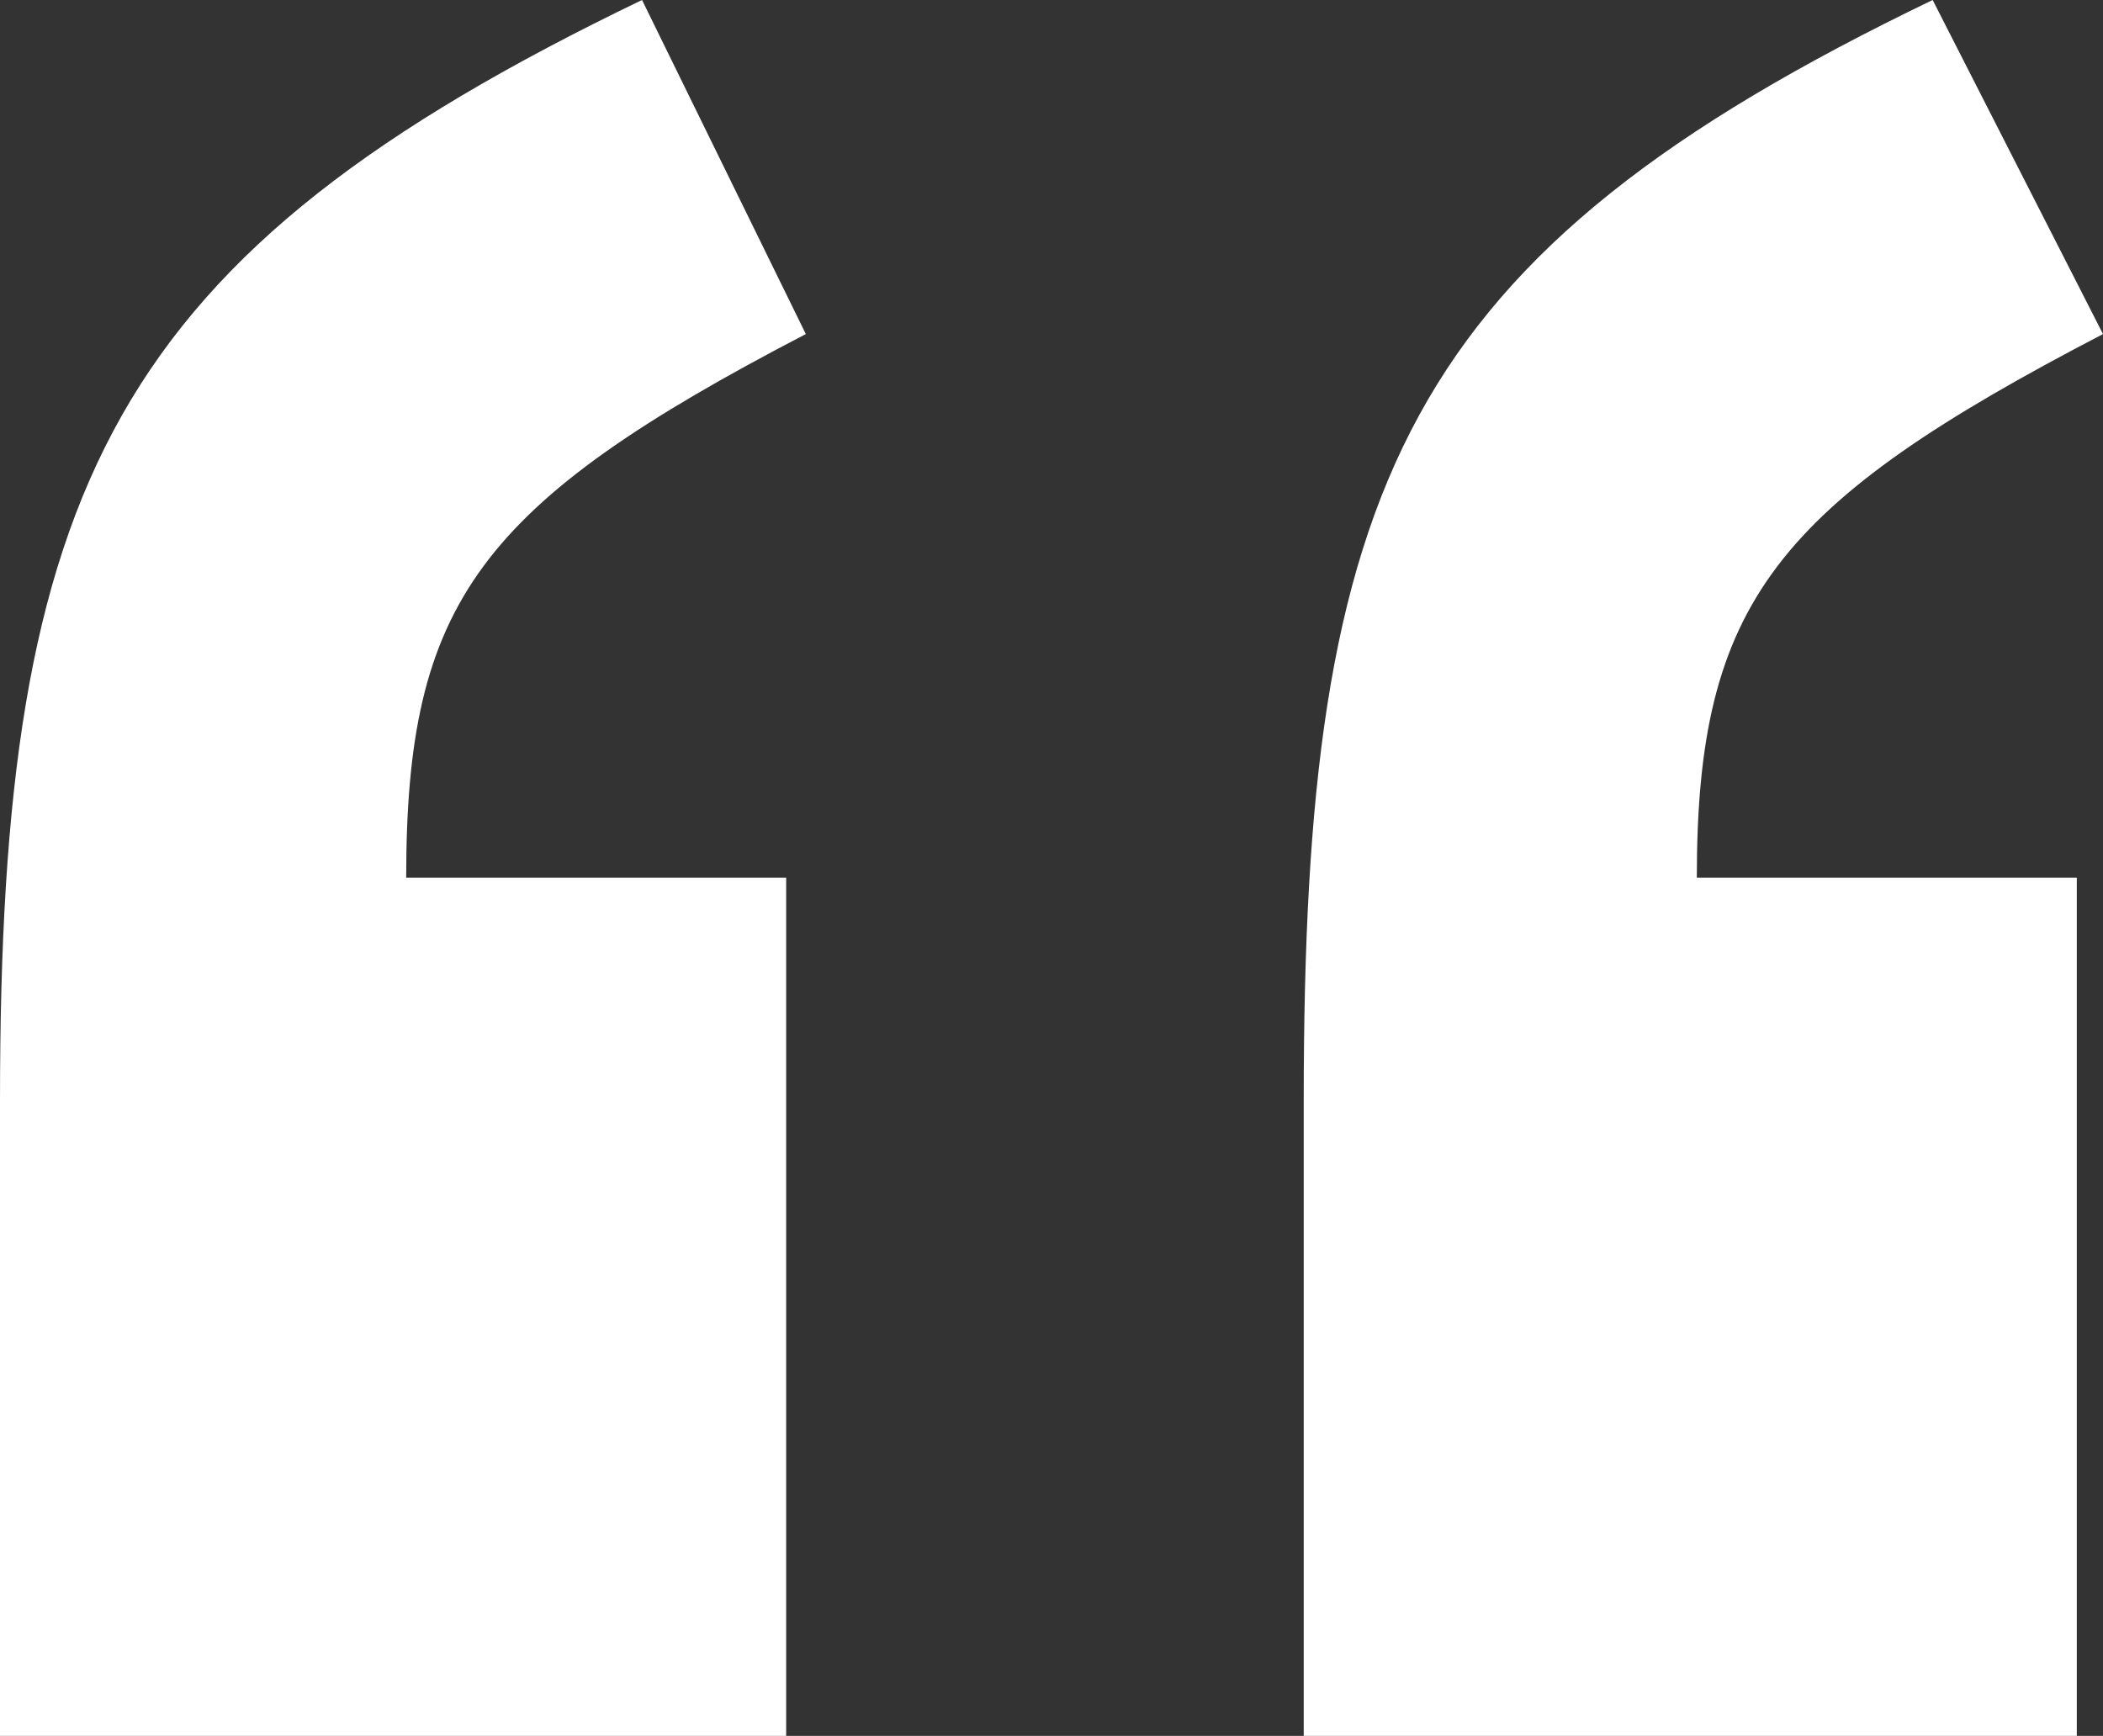
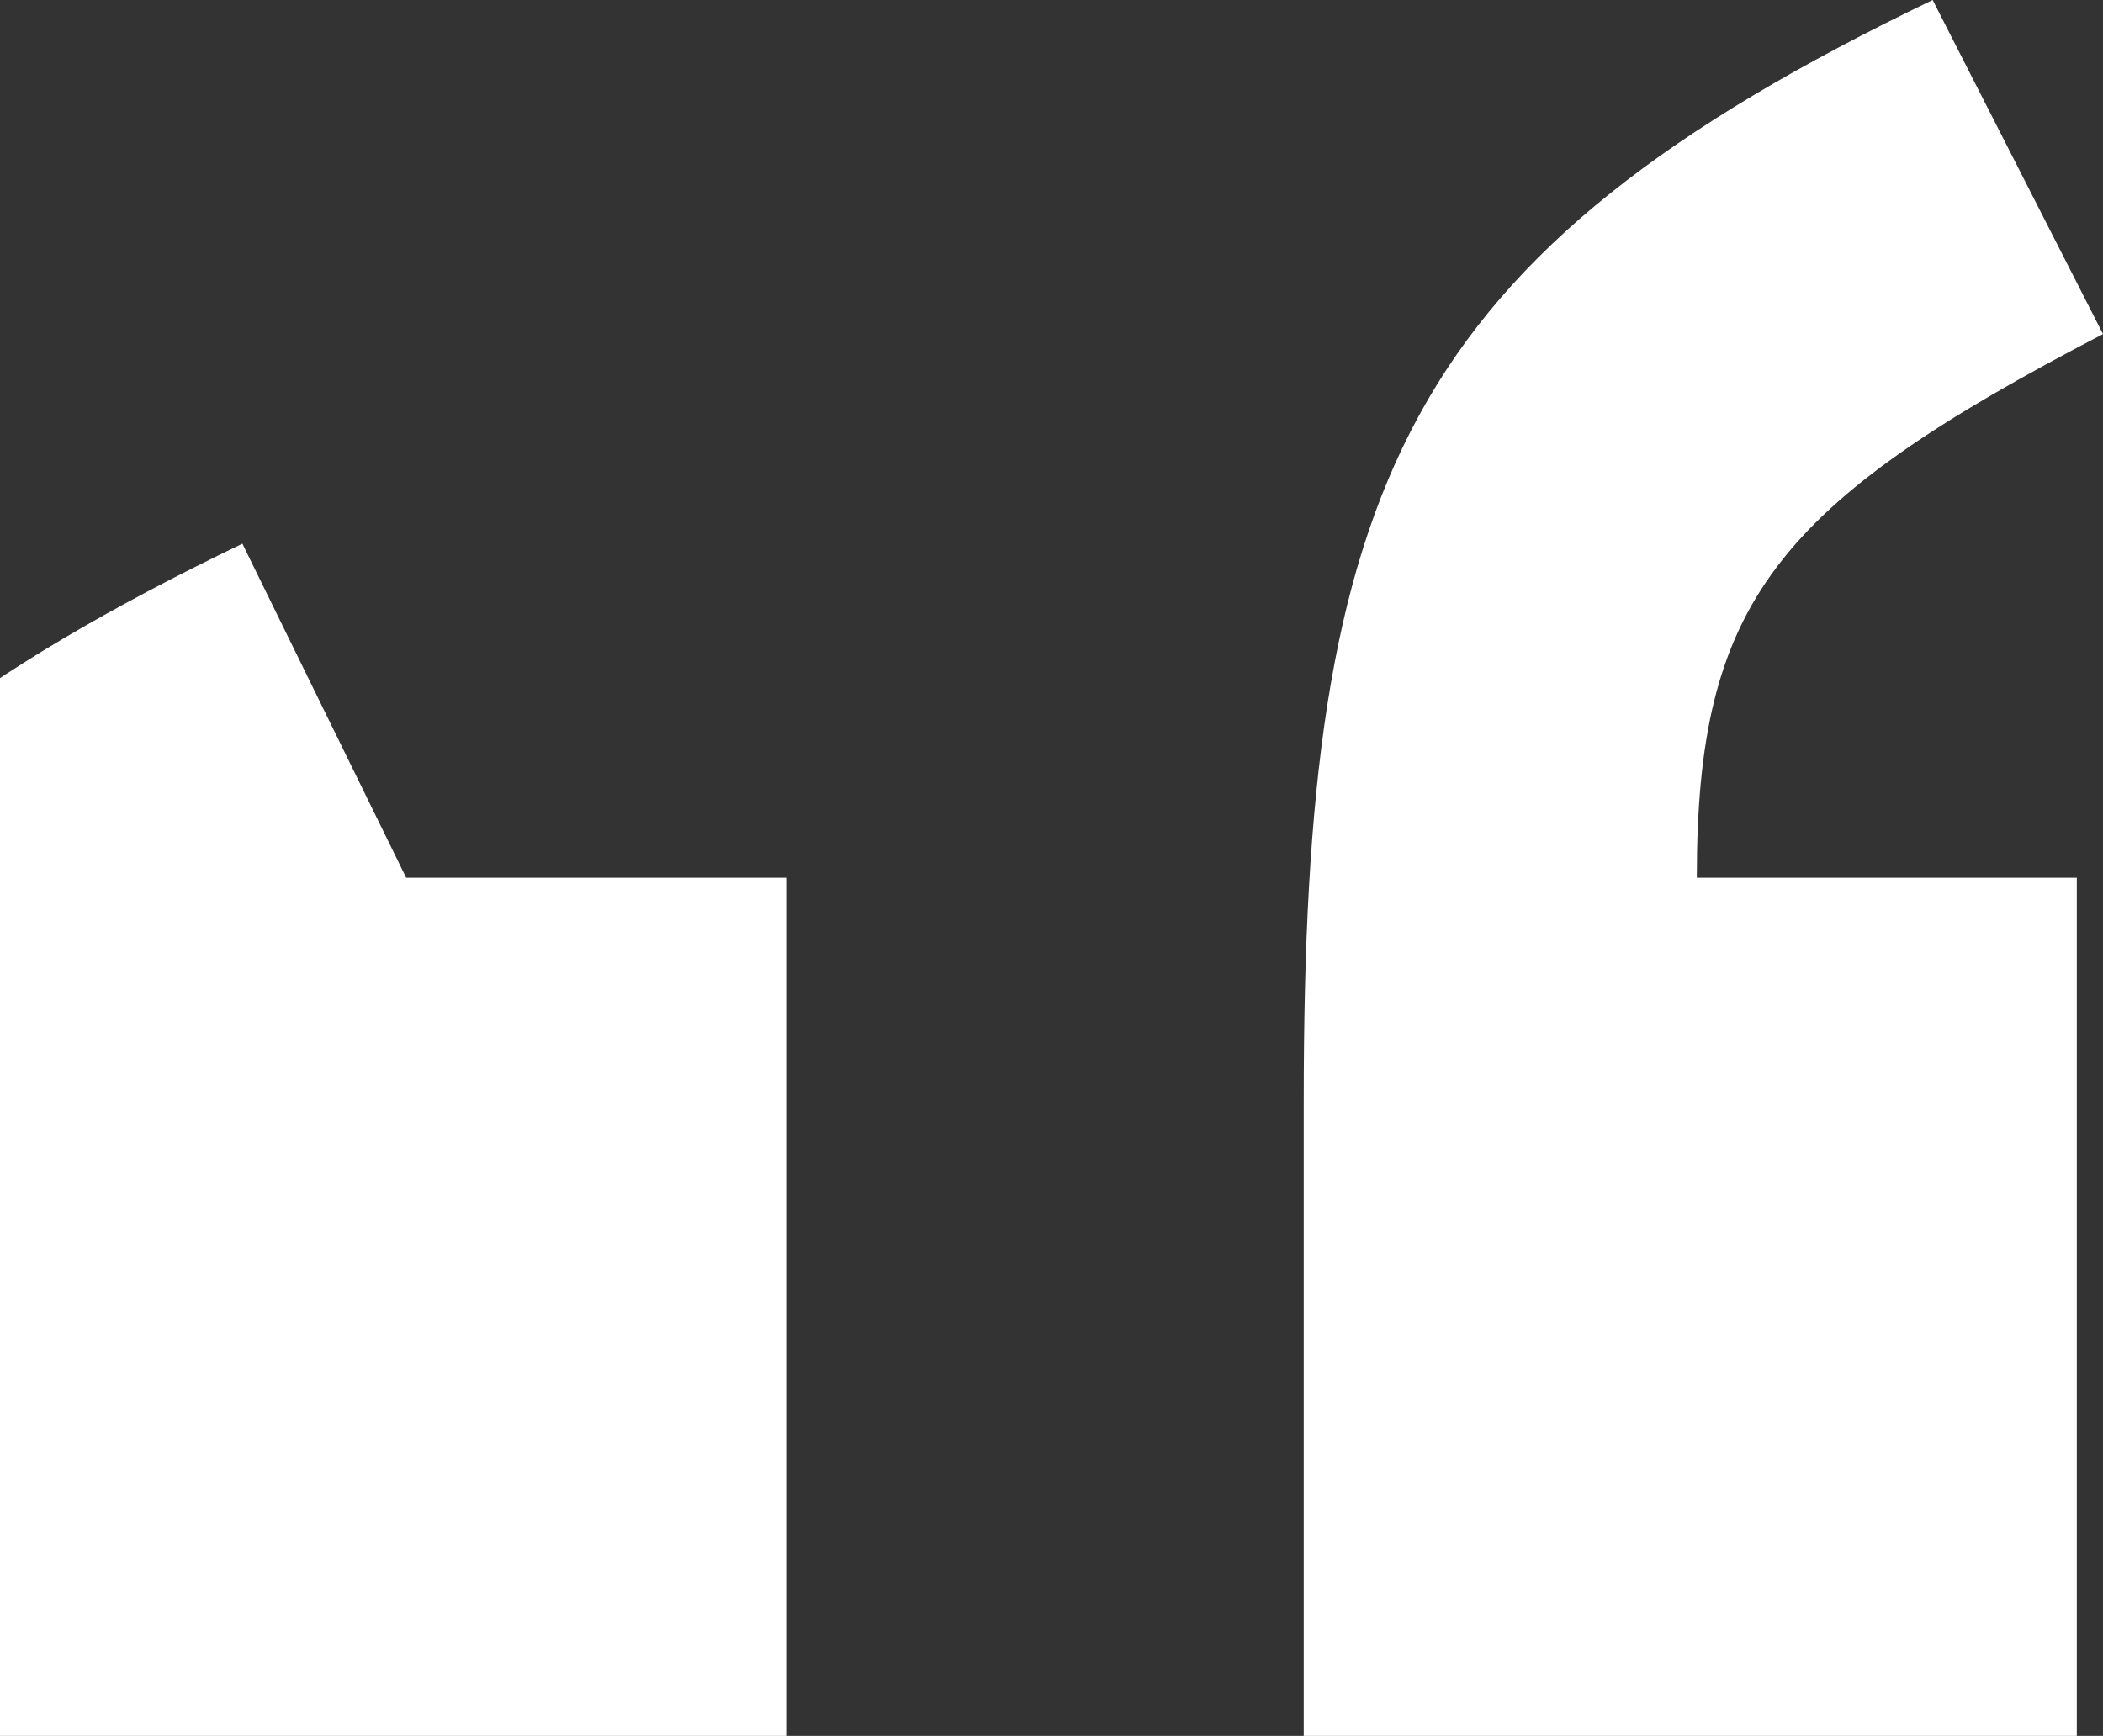
<svg xmlns="http://www.w3.org/2000/svg" width="120.375" height="99.375" viewBox="0 0 120.375 99.375">
  <rect x="0" y="0" width="120.375" height="99.375" fill="#333333" stroke="none" />
  <defs>
    <style>.a{fill:#fff;}</style>
  </defs>
-   <path class="a" d="M-59.625-178.5h45v-49.125h-21.75c0-15.75,4.125-21.375,22.875-31.125l-9.375-19.125c-30.375,14.625-36.75,27.75-36.75,63ZM15-178.5H59.25v-49.125H37.5c0-15.75,4.5-21.375,23.25-31.125L51-277.875c-30.375,14.625-36,27.75-36,63Z" transform="translate(59.625 277.875)" />
+   <path class="a" d="M-59.625-178.5h45v-49.125h-21.75l-9.375-19.125c-30.375,14.625-36.75,27.75-36.75,63ZM15-178.5H59.25v-49.125H37.5c0-15.75,4.5-21.375,23.25-31.125L51-277.875c-30.375,14.625-36,27.75-36,63Z" transform="translate(59.625 277.875)" />
</svg>